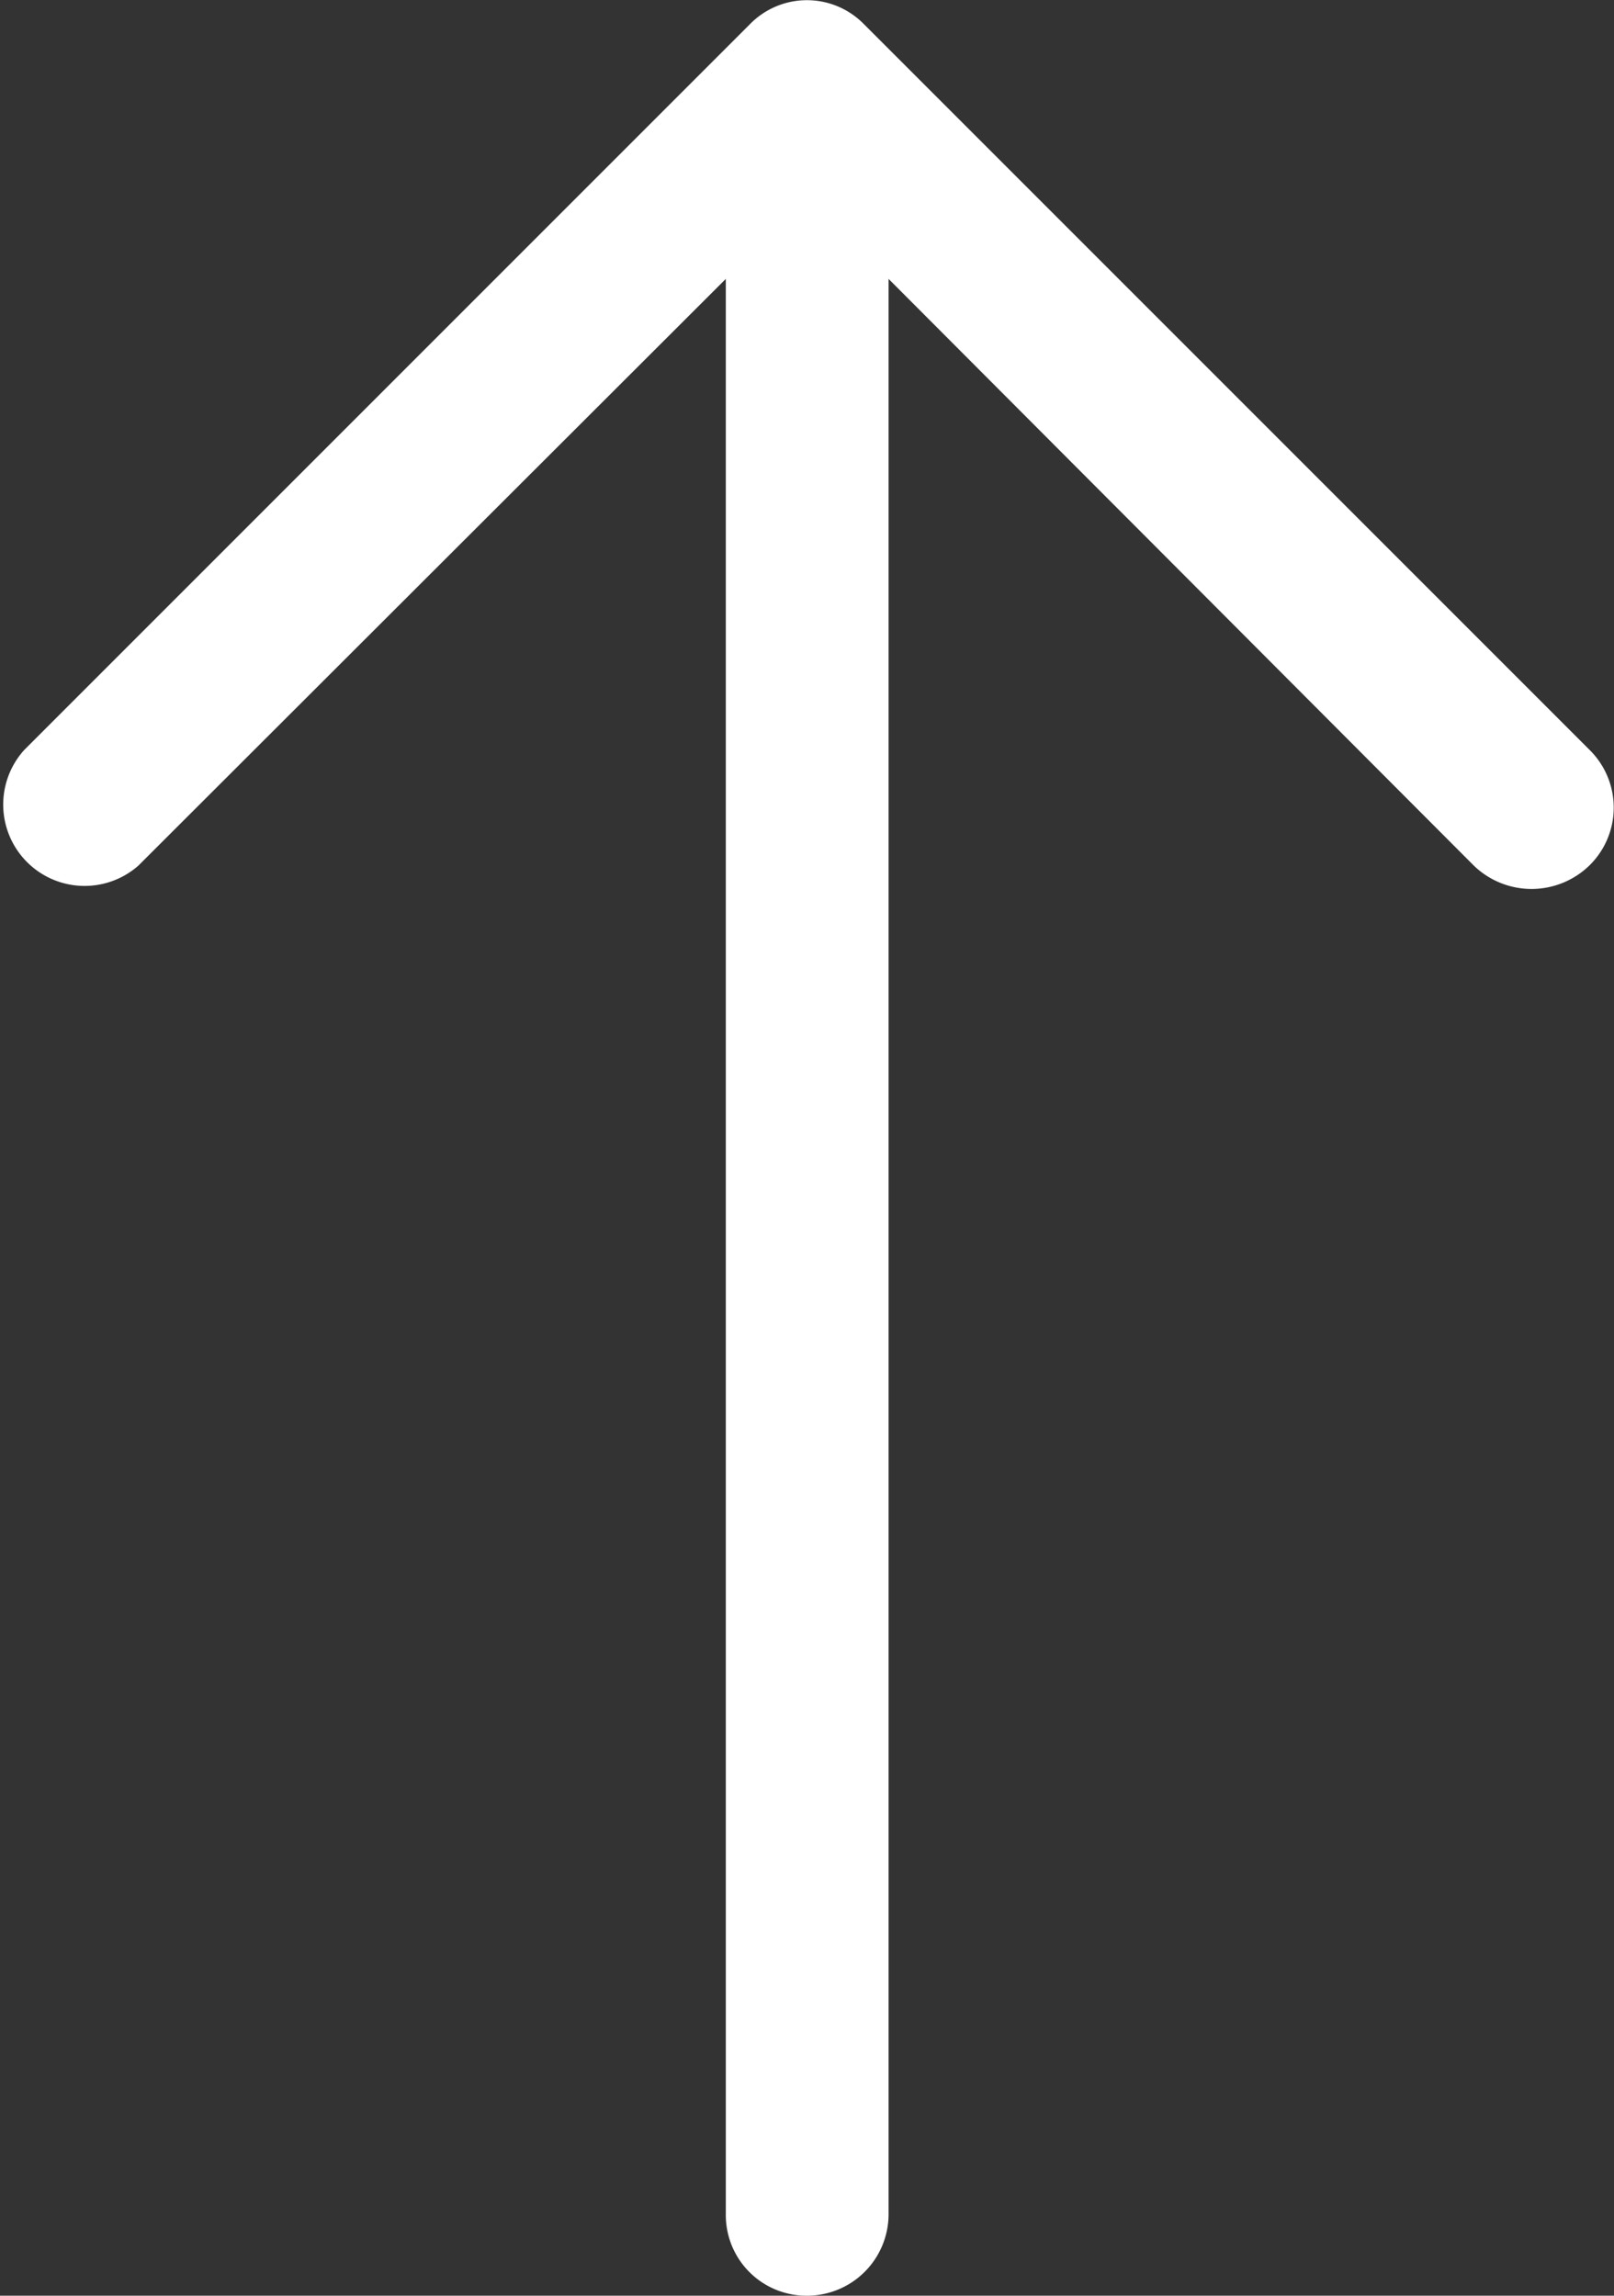
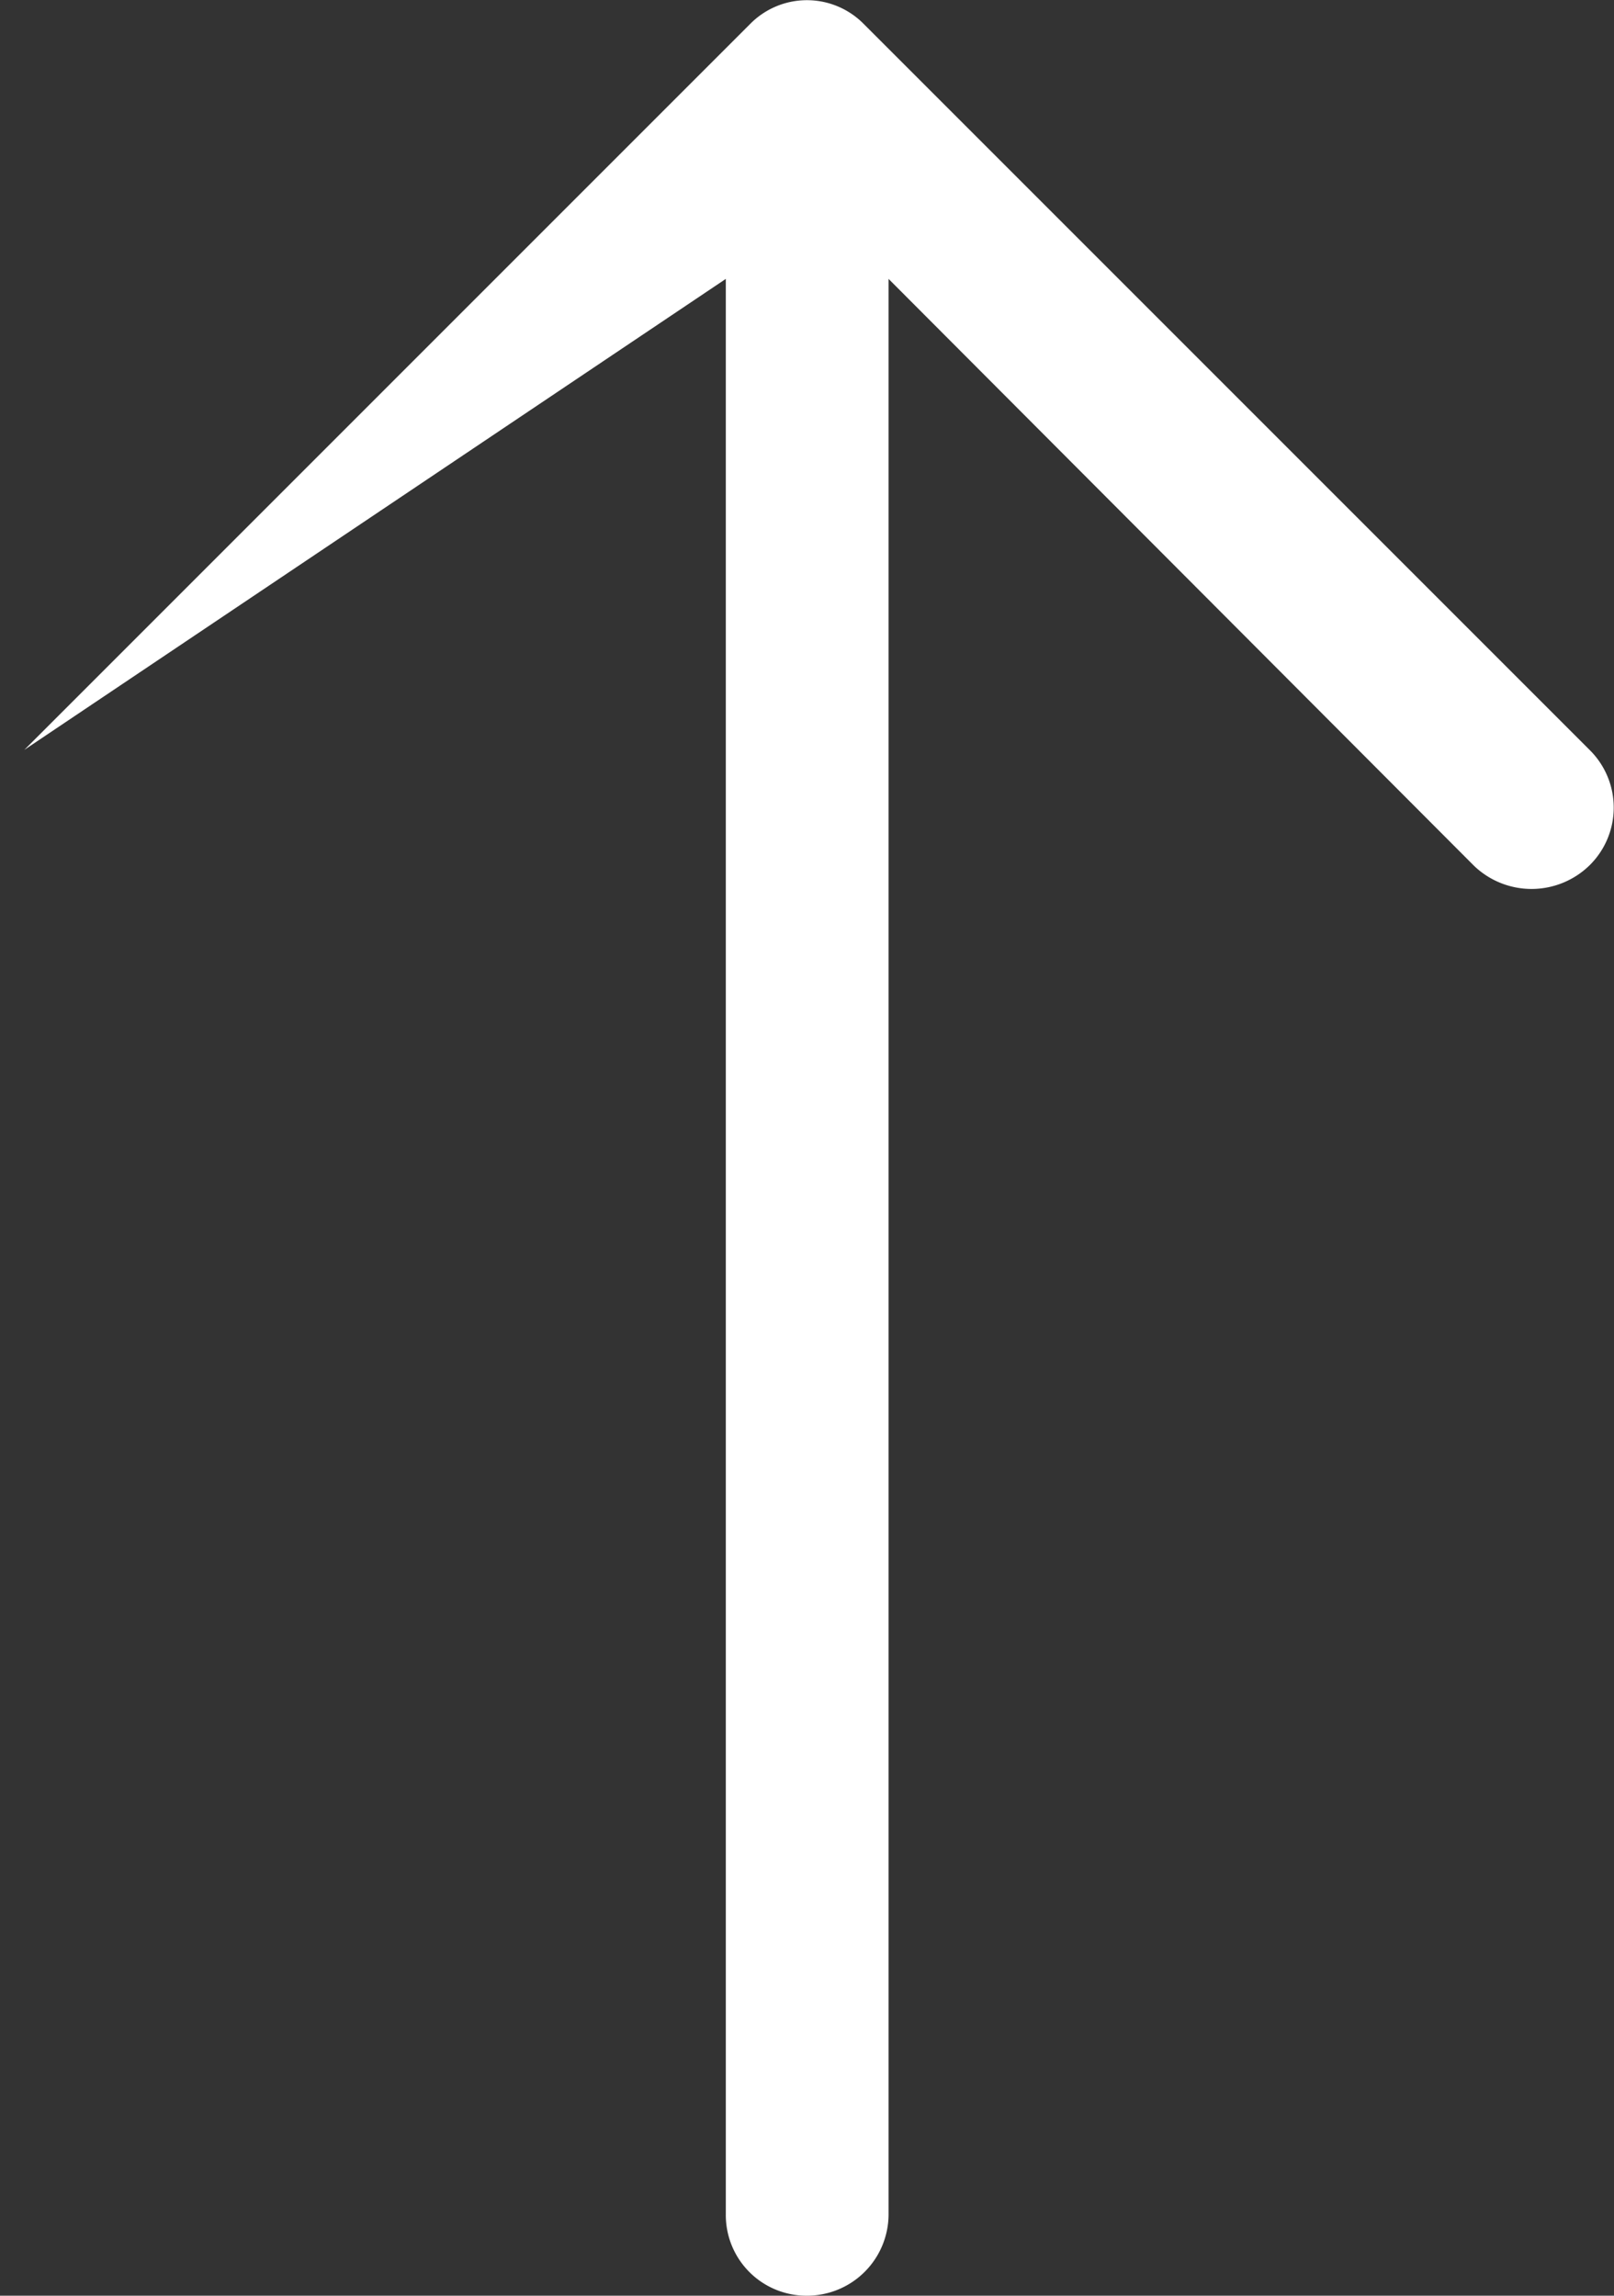
<svg xmlns="http://www.w3.org/2000/svg" width="12.733" height="18.109" viewBox="0 0 12.733 18.109">
  <rect x="0" y="0" width="12.733" height="18.109" fill="#333333" stroke="none" />
-   <path id="next" d="M12.194,4.866a.642.642,0,0,0-.913.9L15.909,10.4H.639A.636.636,0,0,0,0,11.036a.643.643,0,0,0,.639.648H15.909L11.282,16.3a.655.655,0,0,0,0,.913.639.639,0,0,0,.913,0l5.723-5.723a.629.629,0,0,0,0-.9Z" transform="translate(-4.674 18.109) rotate(-90)" fill="#fff" />
+   <path id="next" d="M12.194,4.866L15.909,10.4H.639A.636.636,0,0,0,0,11.036a.643.643,0,0,0,.639.648H15.909L11.282,16.3a.655.655,0,0,0,0,.913.639.639,0,0,0,.913,0l5.723-5.723a.629.629,0,0,0,0-.9Z" transform="translate(-4.674 18.109) rotate(-90)" fill="#fff" />
</svg>